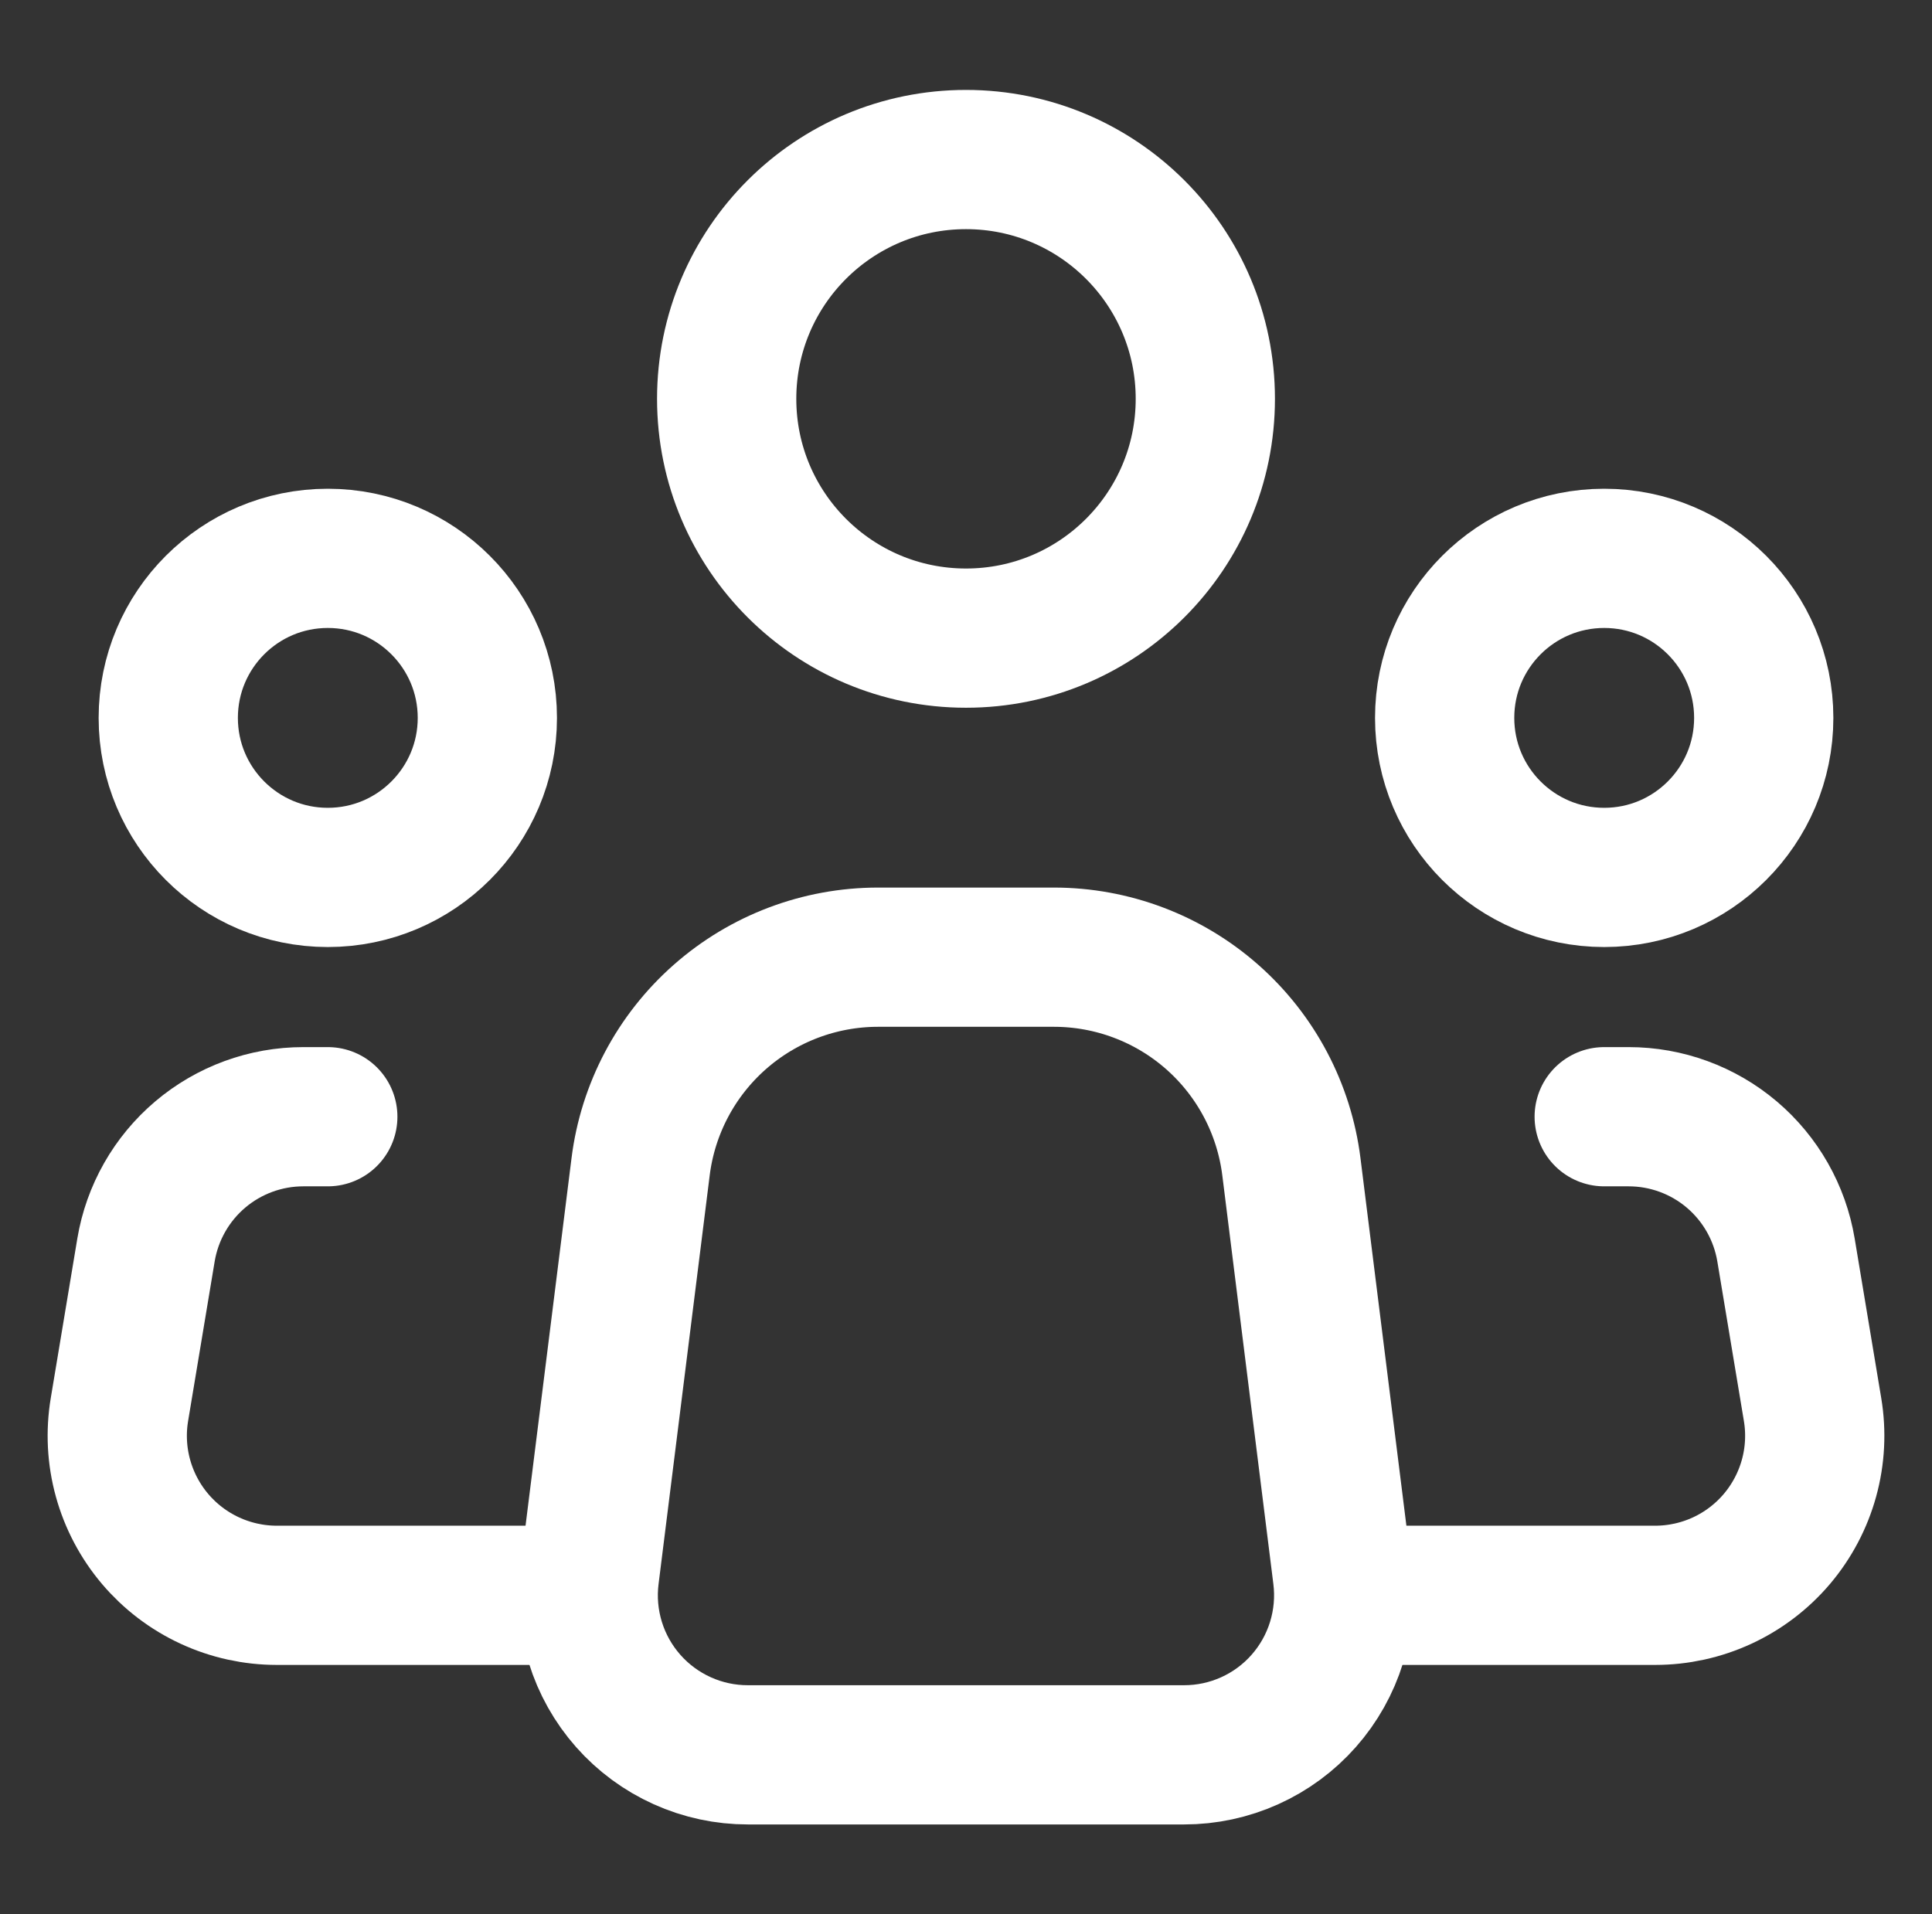
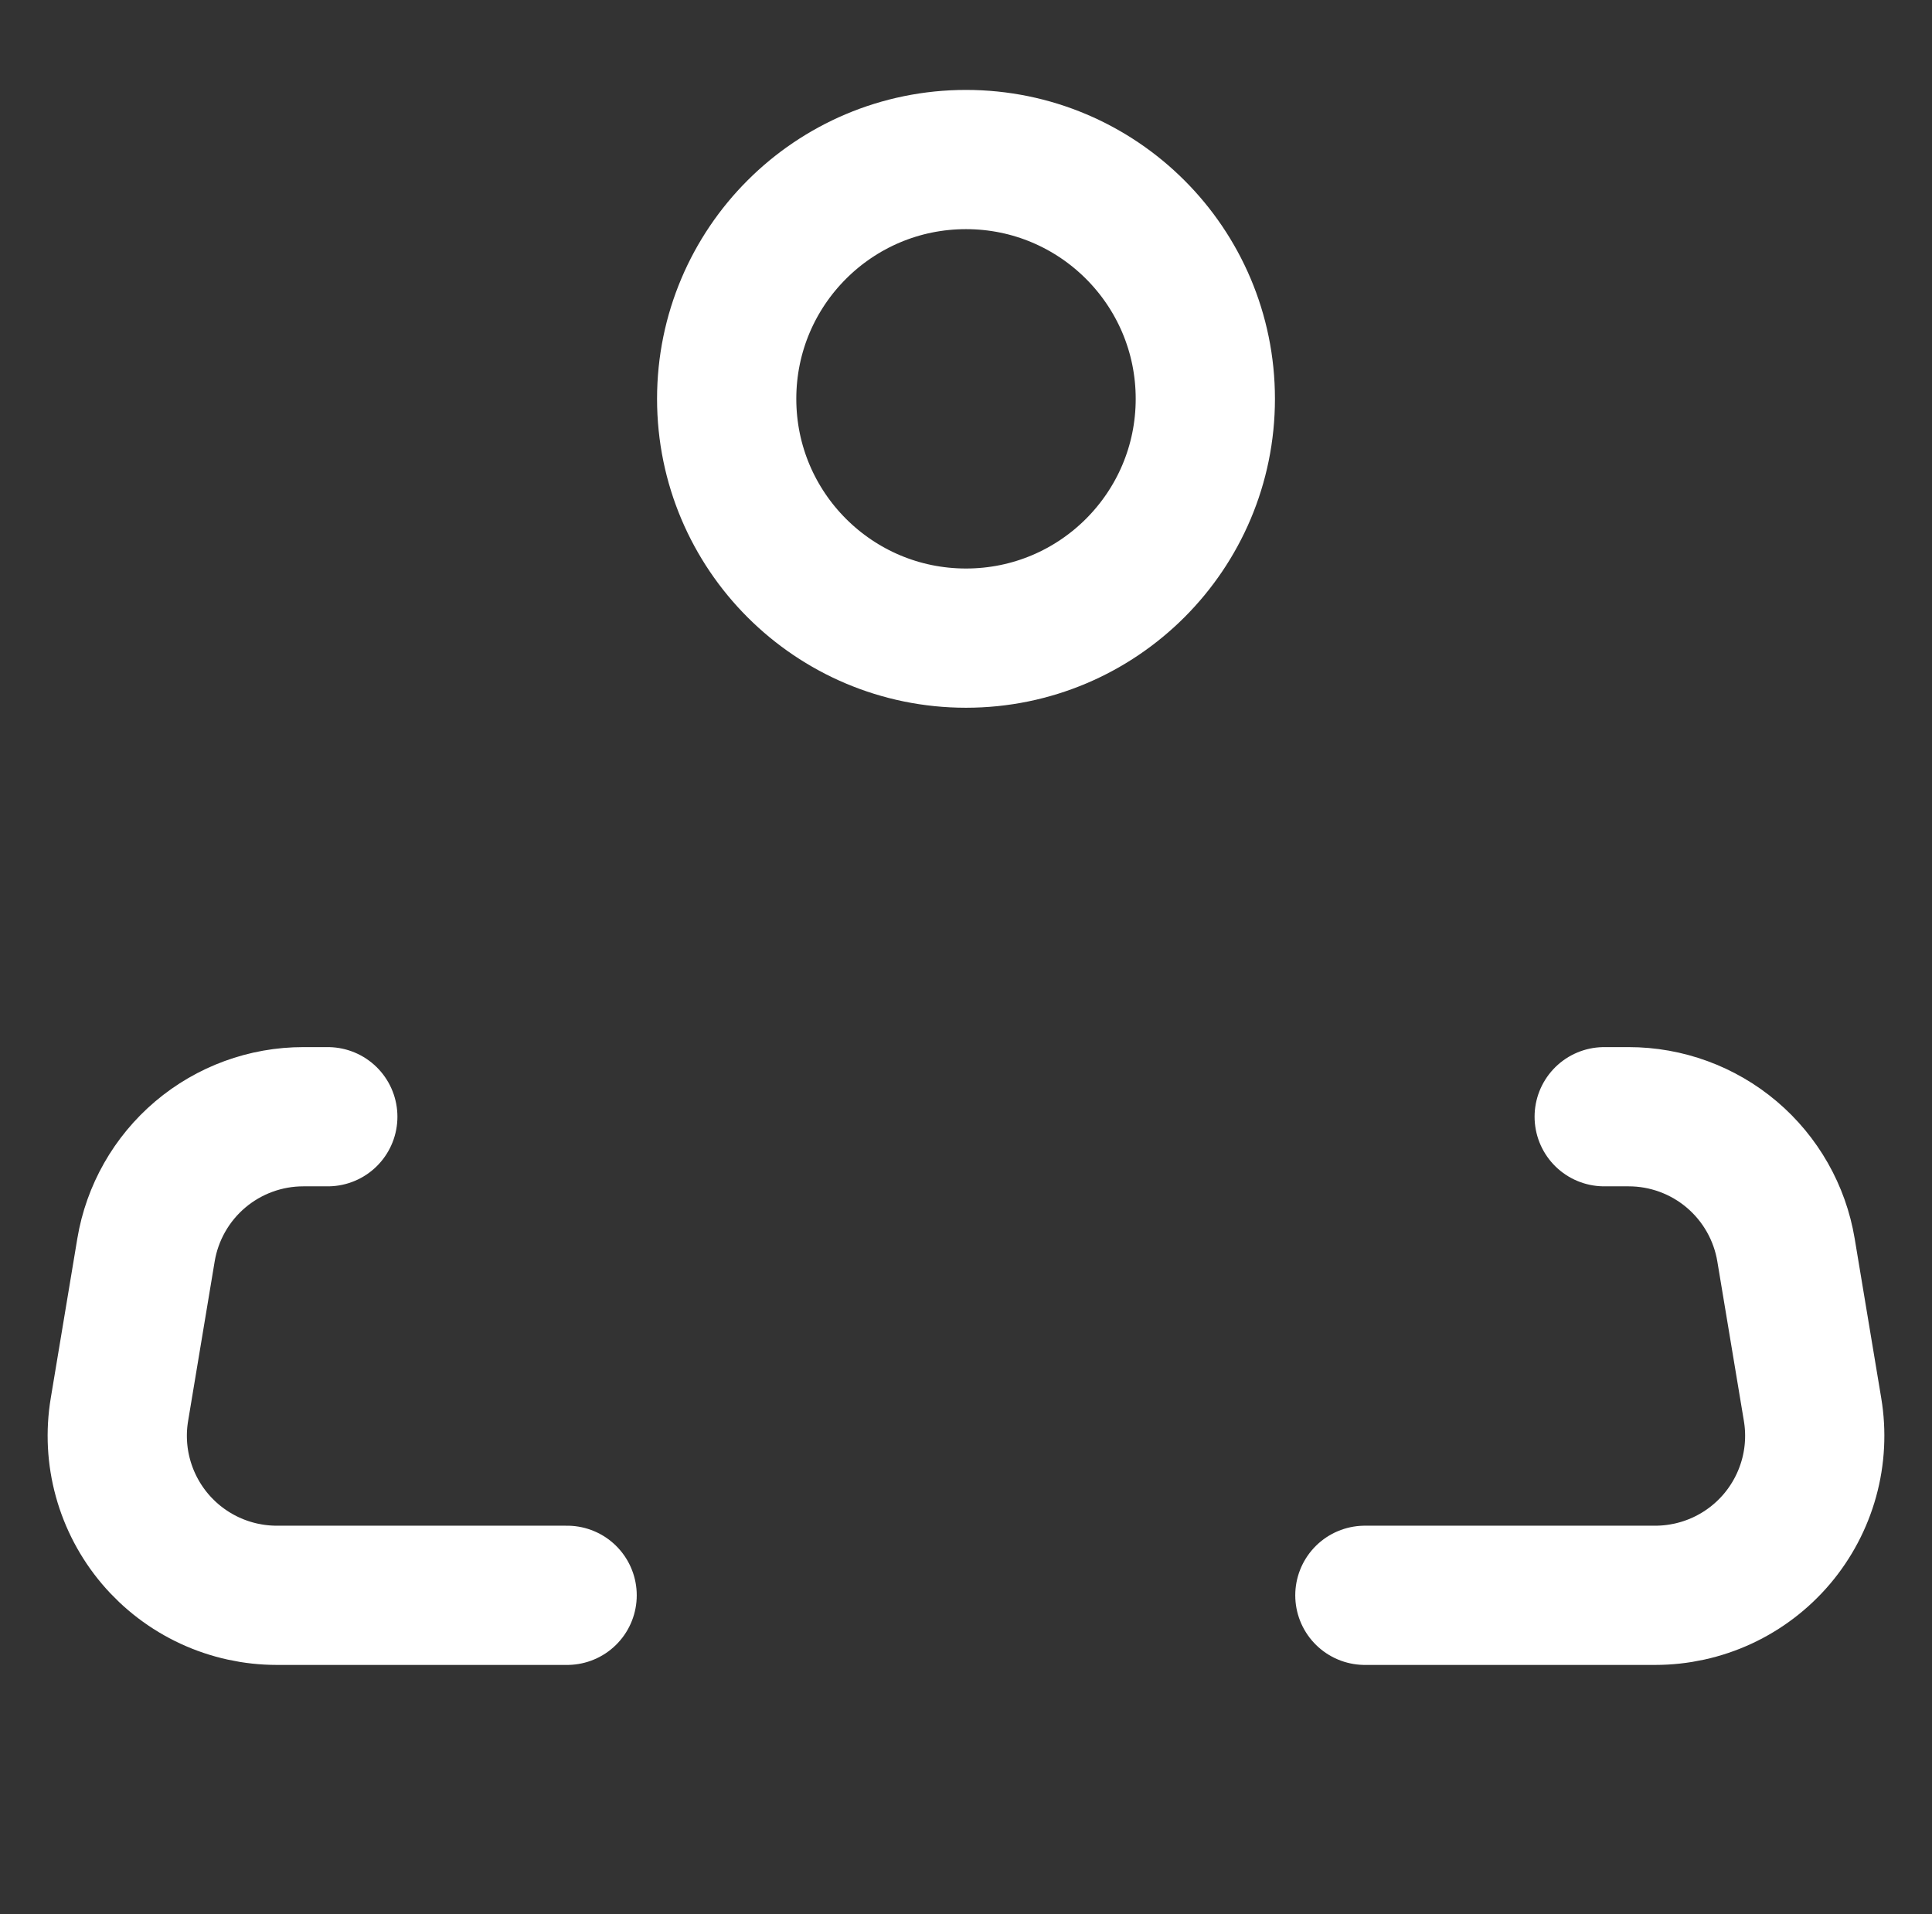
<svg xmlns="http://www.w3.org/2000/svg" width="111" height="110" viewBox="0 0 111 110" fill="none">
  <rect x="0" y="0" width="111" height="110" fill="#333333" stroke="none" />
-   <path d="M77.129 90.53L74.195 67.045C73.78 63.718 72.163 60.658 69.65 58.44C67.136 56.222 63.899 54.999 60.546 55H50.445C47.094 55.001 43.859 56.225 41.347 58.443C38.835 60.661 37.22 63.72 36.805 67.045L33.867 90.53C33.705 91.82 33.821 93.13 34.204 94.372C34.588 95.615 35.232 96.761 36.093 97.736C36.954 98.71 38.012 99.49 39.198 100.024C40.383 100.559 41.669 100.834 42.969 100.833H68.031C69.331 100.834 70.616 100.557 71.801 100.023C72.986 99.489 74.044 98.709 74.904 97.734C75.764 96.76 76.408 95.613 76.791 94.371C77.175 93.129 77.29 91.82 77.129 90.53Z" stroke="white" stroke-width="8" stroke-linecap="round" stroke-linejoin="round" />
  <path d="M55.5 36.667C63.094 36.667 69.25 30.511 69.25 22.917C69.25 15.323 63.094 9.167 55.5 9.167C47.906 9.167 41.75 15.323 41.75 22.917C41.75 30.511 47.906 36.667 55.5 36.667Z" stroke="white" stroke-width="8" />
-   <path d="M18.833 50.417C23.896 50.417 28 46.312 28 41.25C28 36.187 23.896 32.083 18.833 32.083C13.771 32.083 9.667 36.187 9.667 41.25C9.667 46.312 13.771 50.417 18.833 50.417Z" stroke="white" stroke-width="8" />
-   <path d="M92.167 50.417C97.229 50.417 101.333 46.312 101.333 41.25C101.333 36.187 97.229 32.083 92.167 32.083C87.104 32.083 83 36.187 83 41.25C83 46.312 87.104 50.417 92.167 50.417Z" stroke="white" stroke-width="8" />
  <path d="M18.833 64.167H17.431C15.261 64.166 13.161 64.936 11.505 66.338C9.85 67.741 8.745 69.685 8.388 71.825L6.862 80.992C6.643 82.305 6.712 83.651 7.066 84.934C7.42 86.218 8.049 87.409 8.909 88.425C9.77 89.441 10.841 90.257 12.05 90.817C13.258 91.377 14.573 91.667 15.905 91.667H32.583M92.167 64.167H93.569C95.739 64.166 97.839 64.936 99.495 66.338C101.15 67.741 102.255 69.685 102.612 71.825L104.138 80.992C104.357 82.305 104.288 83.651 103.934 84.934C103.58 86.218 102.951 87.409 102.091 88.425C101.23 89.441 100.159 90.257 98.951 90.817C97.742 91.377 96.427 91.667 95.095 91.667H78.417" stroke="white" stroke-width="8" stroke-linecap="round" stroke-linejoin="round" />
</svg>